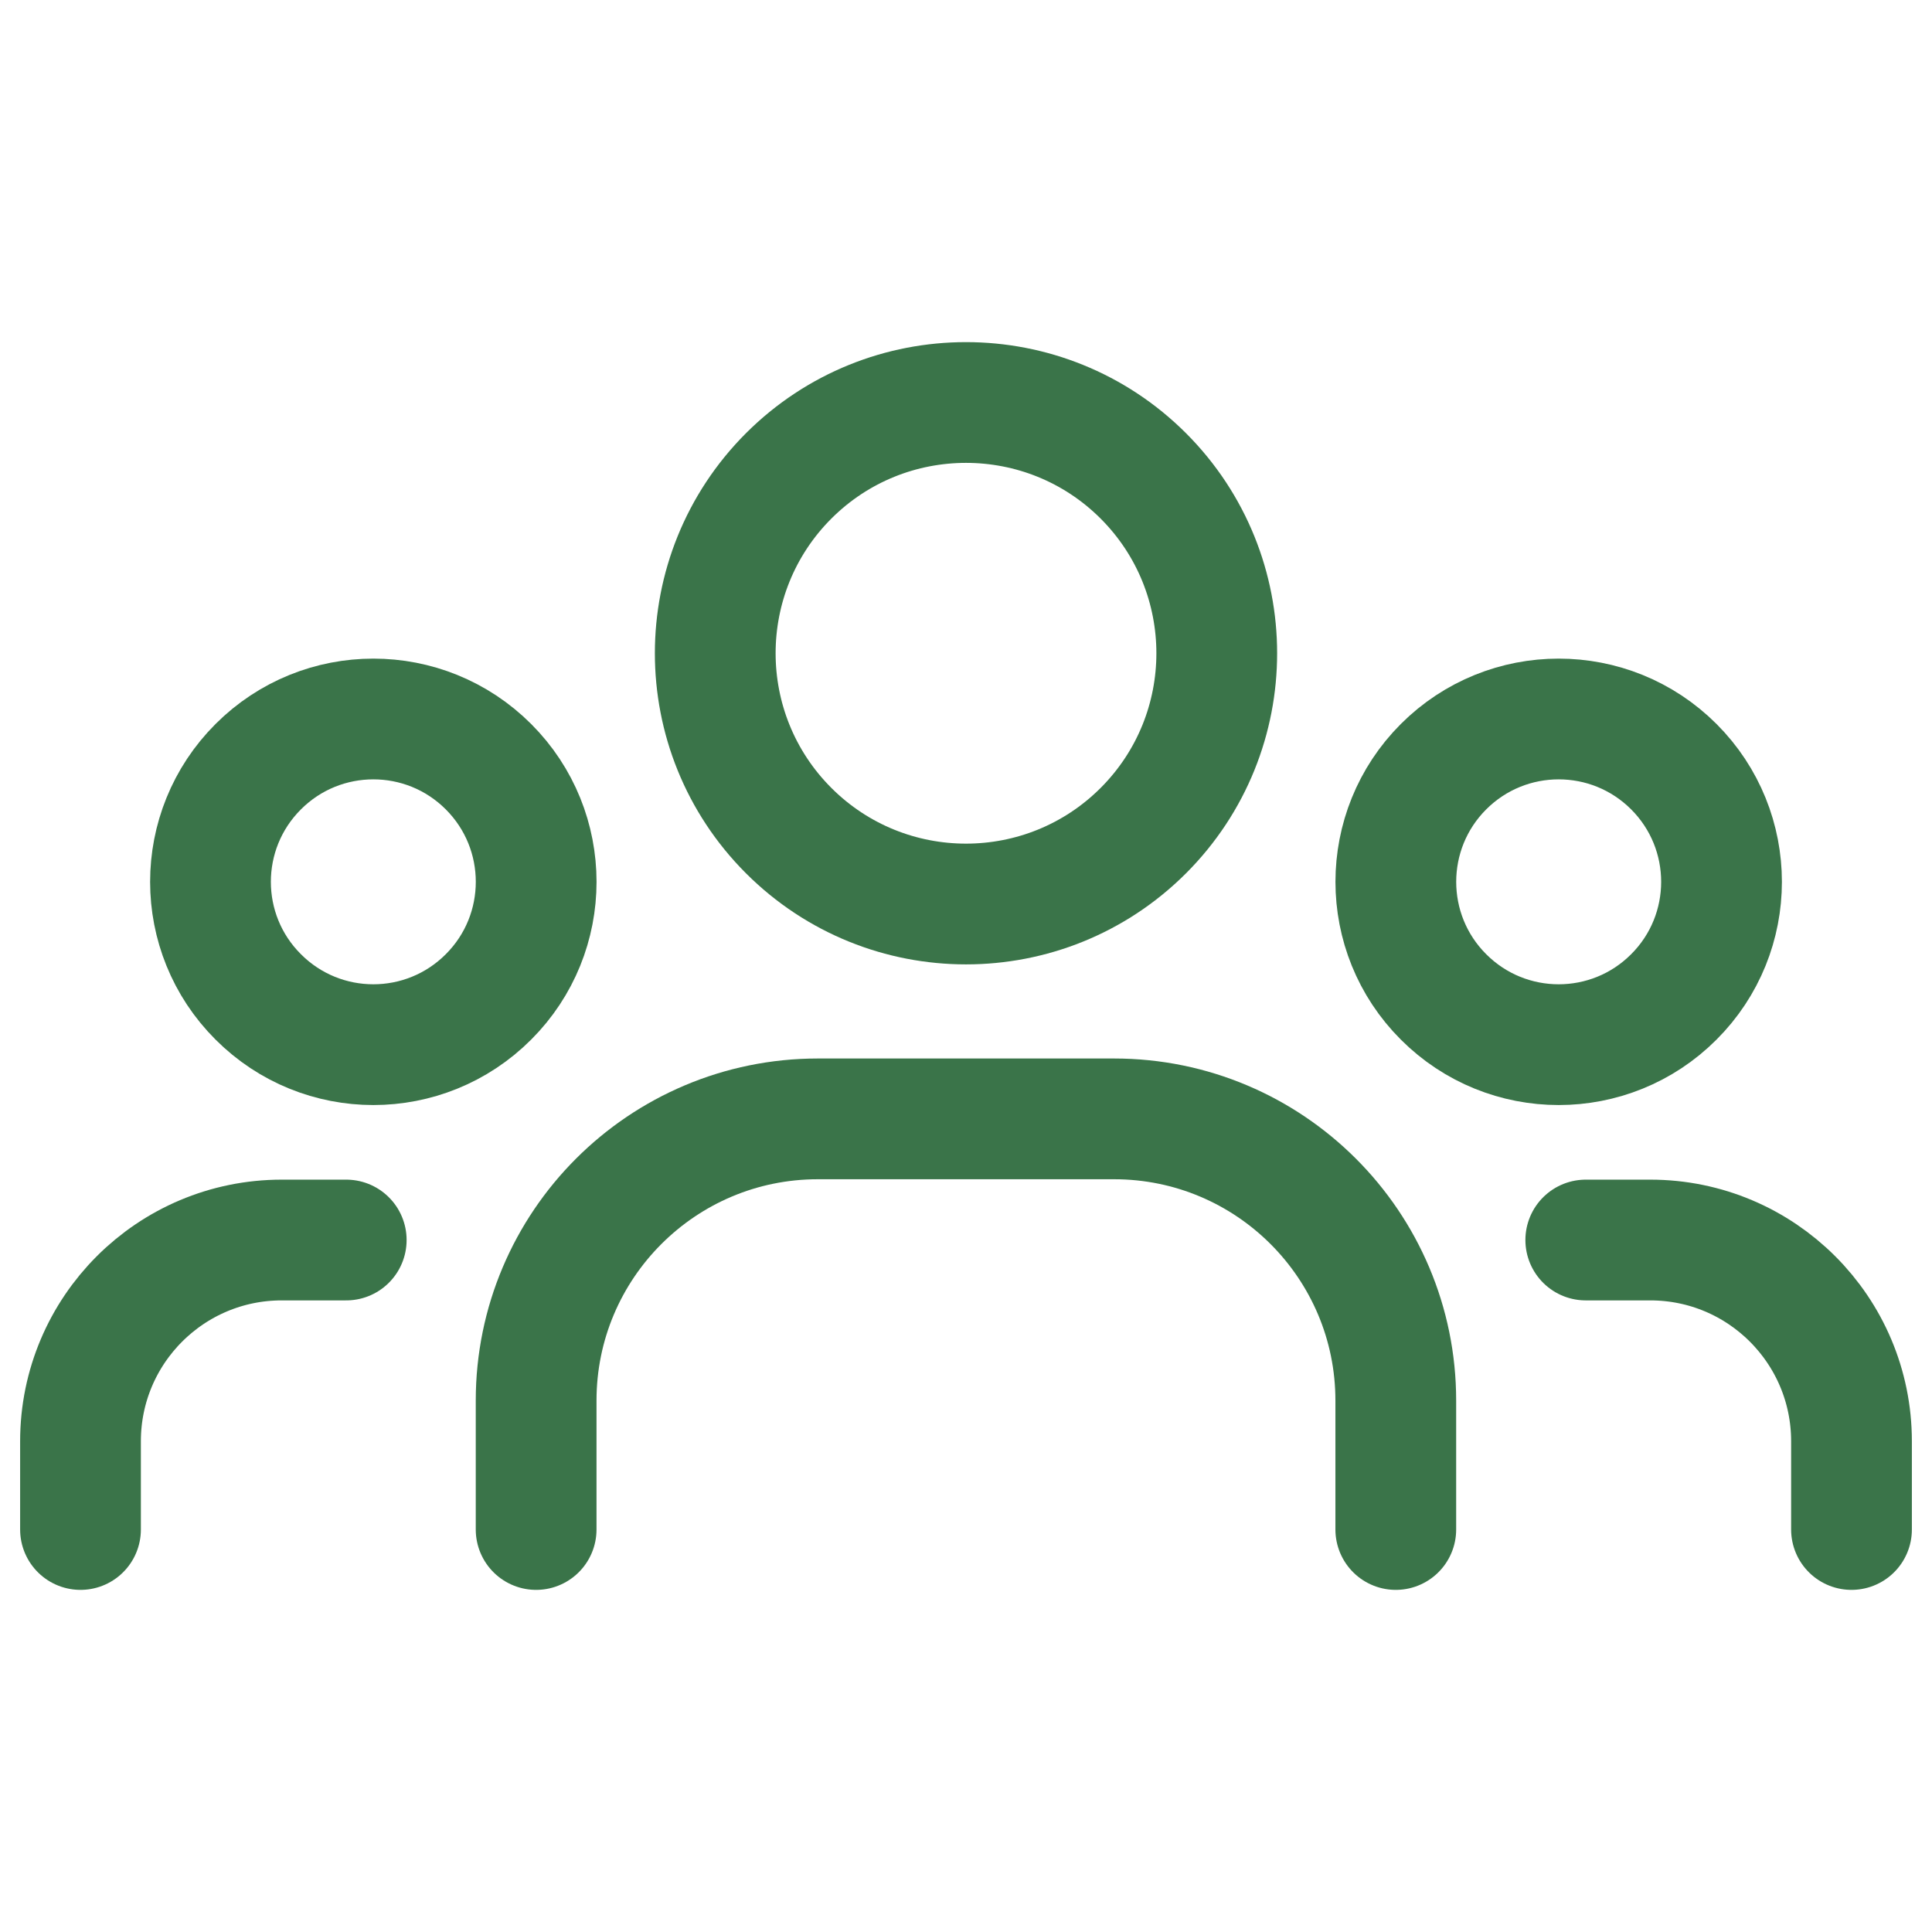
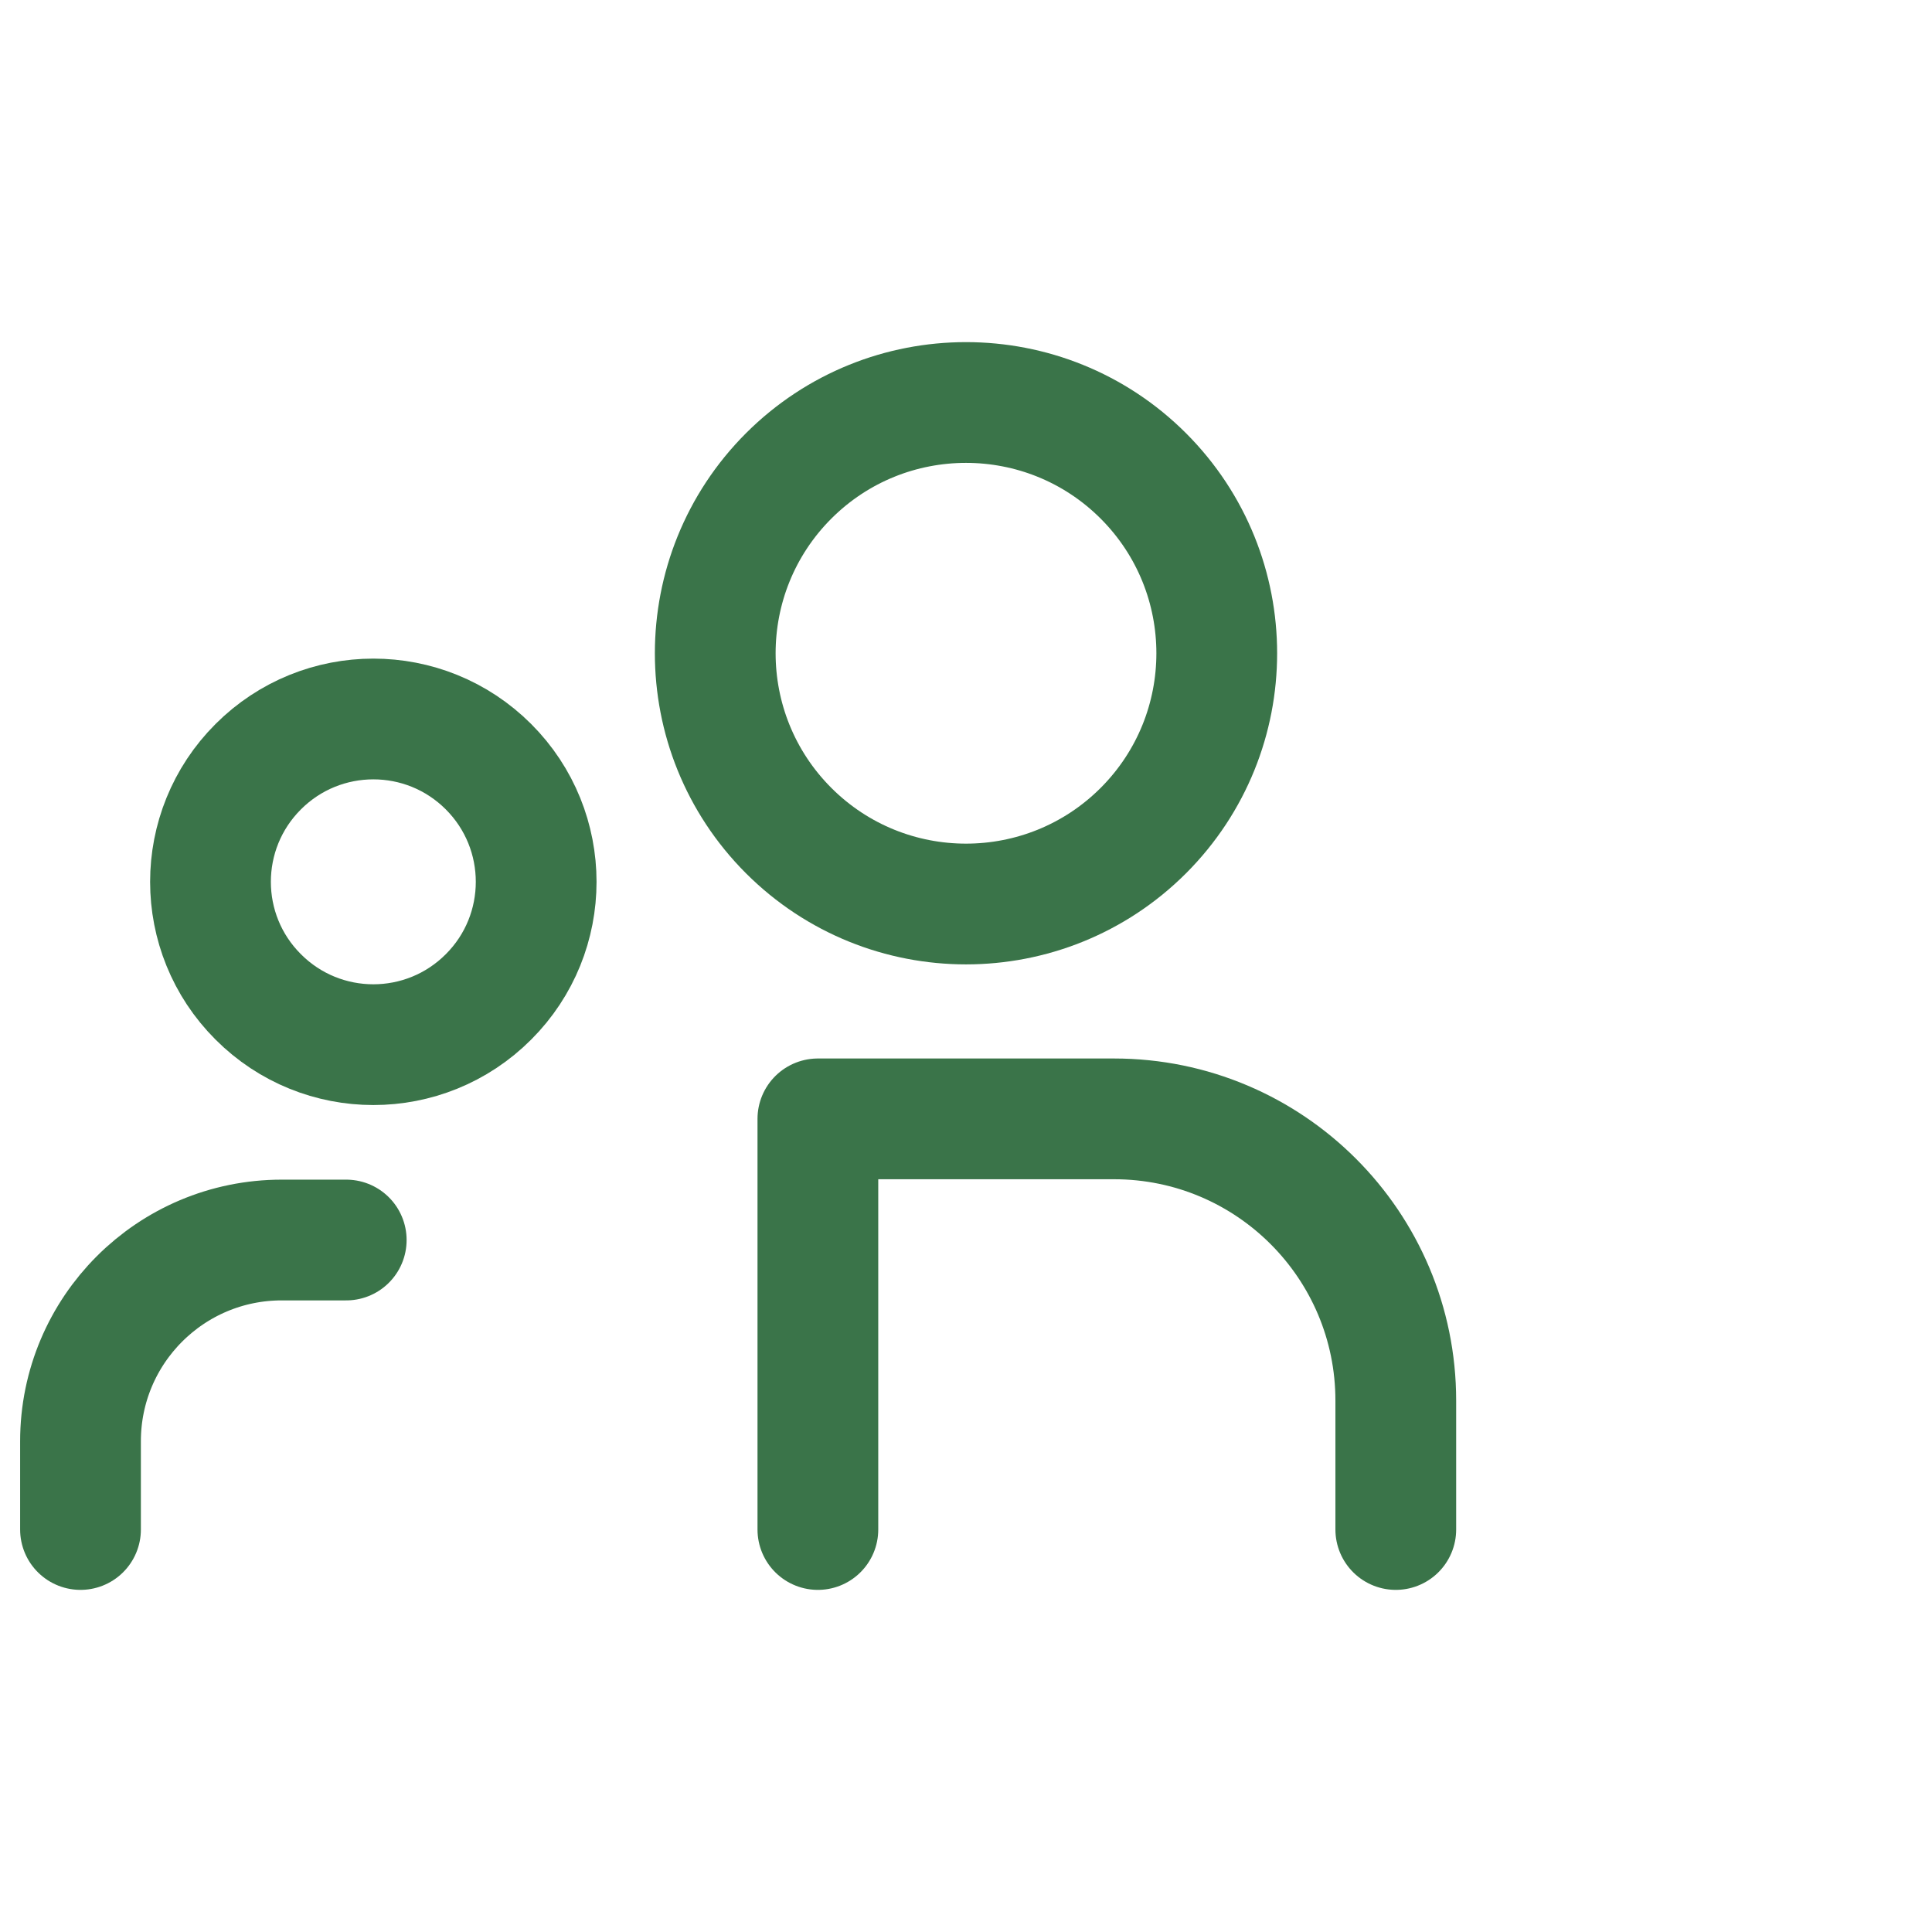
<svg xmlns="http://www.w3.org/2000/svg" width="24" height="24" viewBox="0 0 24 24" fill="none">
-   <path d="M20.793 9.524C21.583 10.314 21.583 11.595 20.793 12.384C20.003 13.175 18.722 13.175 17.932 12.384C17.142 11.595 17.142 10.314 17.932 9.524C18.722 8.734 20.003 8.734 20.793 9.524" stroke="#3A7449" stroke-width="1.5" stroke-linecap="round" stroke-linejoin="round" />
  <path d="M14.203 5.912C15.419 7.129 15.419 9.101 14.203 10.318C12.986 11.534 11.014 11.534 9.797 10.318C8.581 9.101 8.581 7.129 9.797 5.912C11.014 4.696 12.986 4.696 14.203 5.912" stroke="#3A7449" stroke-width="1.5" stroke-linecap="round" stroke-linejoin="round" />
  <path d="M6.068 9.524C6.858 10.314 6.858 11.595 6.068 12.384C5.278 13.175 3.998 13.175 3.208 12.384C2.417 11.595 2.417 10.314 3.208 9.524C3.998 8.734 5.278 8.734 6.068 9.524" stroke="#3A7449" stroke-width="1.5" stroke-linecap="round" stroke-linejoin="round" />
-   <path d="M23 19V17.904C23 16.523 21.881 15.404 20.5 15.404H19.699" stroke="#3A7449" stroke-width="1.5" stroke-linecap="round" stroke-linejoin="round" />
  <path d="M1 19V17.904C1 16.523 2.119 15.404 3.5 15.404H4.301" stroke="#3A7449" stroke-width="1.5" stroke-linecap="round" stroke-linejoin="round" />
-   <path d="M17.339 19V17.399C17.339 15.466 15.772 13.899 13.839 13.899H10.16C8.227 13.899 6.66 15.466 6.66 17.399V19" stroke="#3A7449" stroke-width="1.5" stroke-linecap="round" stroke-linejoin="round" />
+   <path d="M17.339 19V17.399C17.339 15.466 15.772 13.899 13.839 13.899H10.16V19" stroke="#3A7449" stroke-width="1.5" stroke-linecap="round" stroke-linejoin="round" />
</svg>